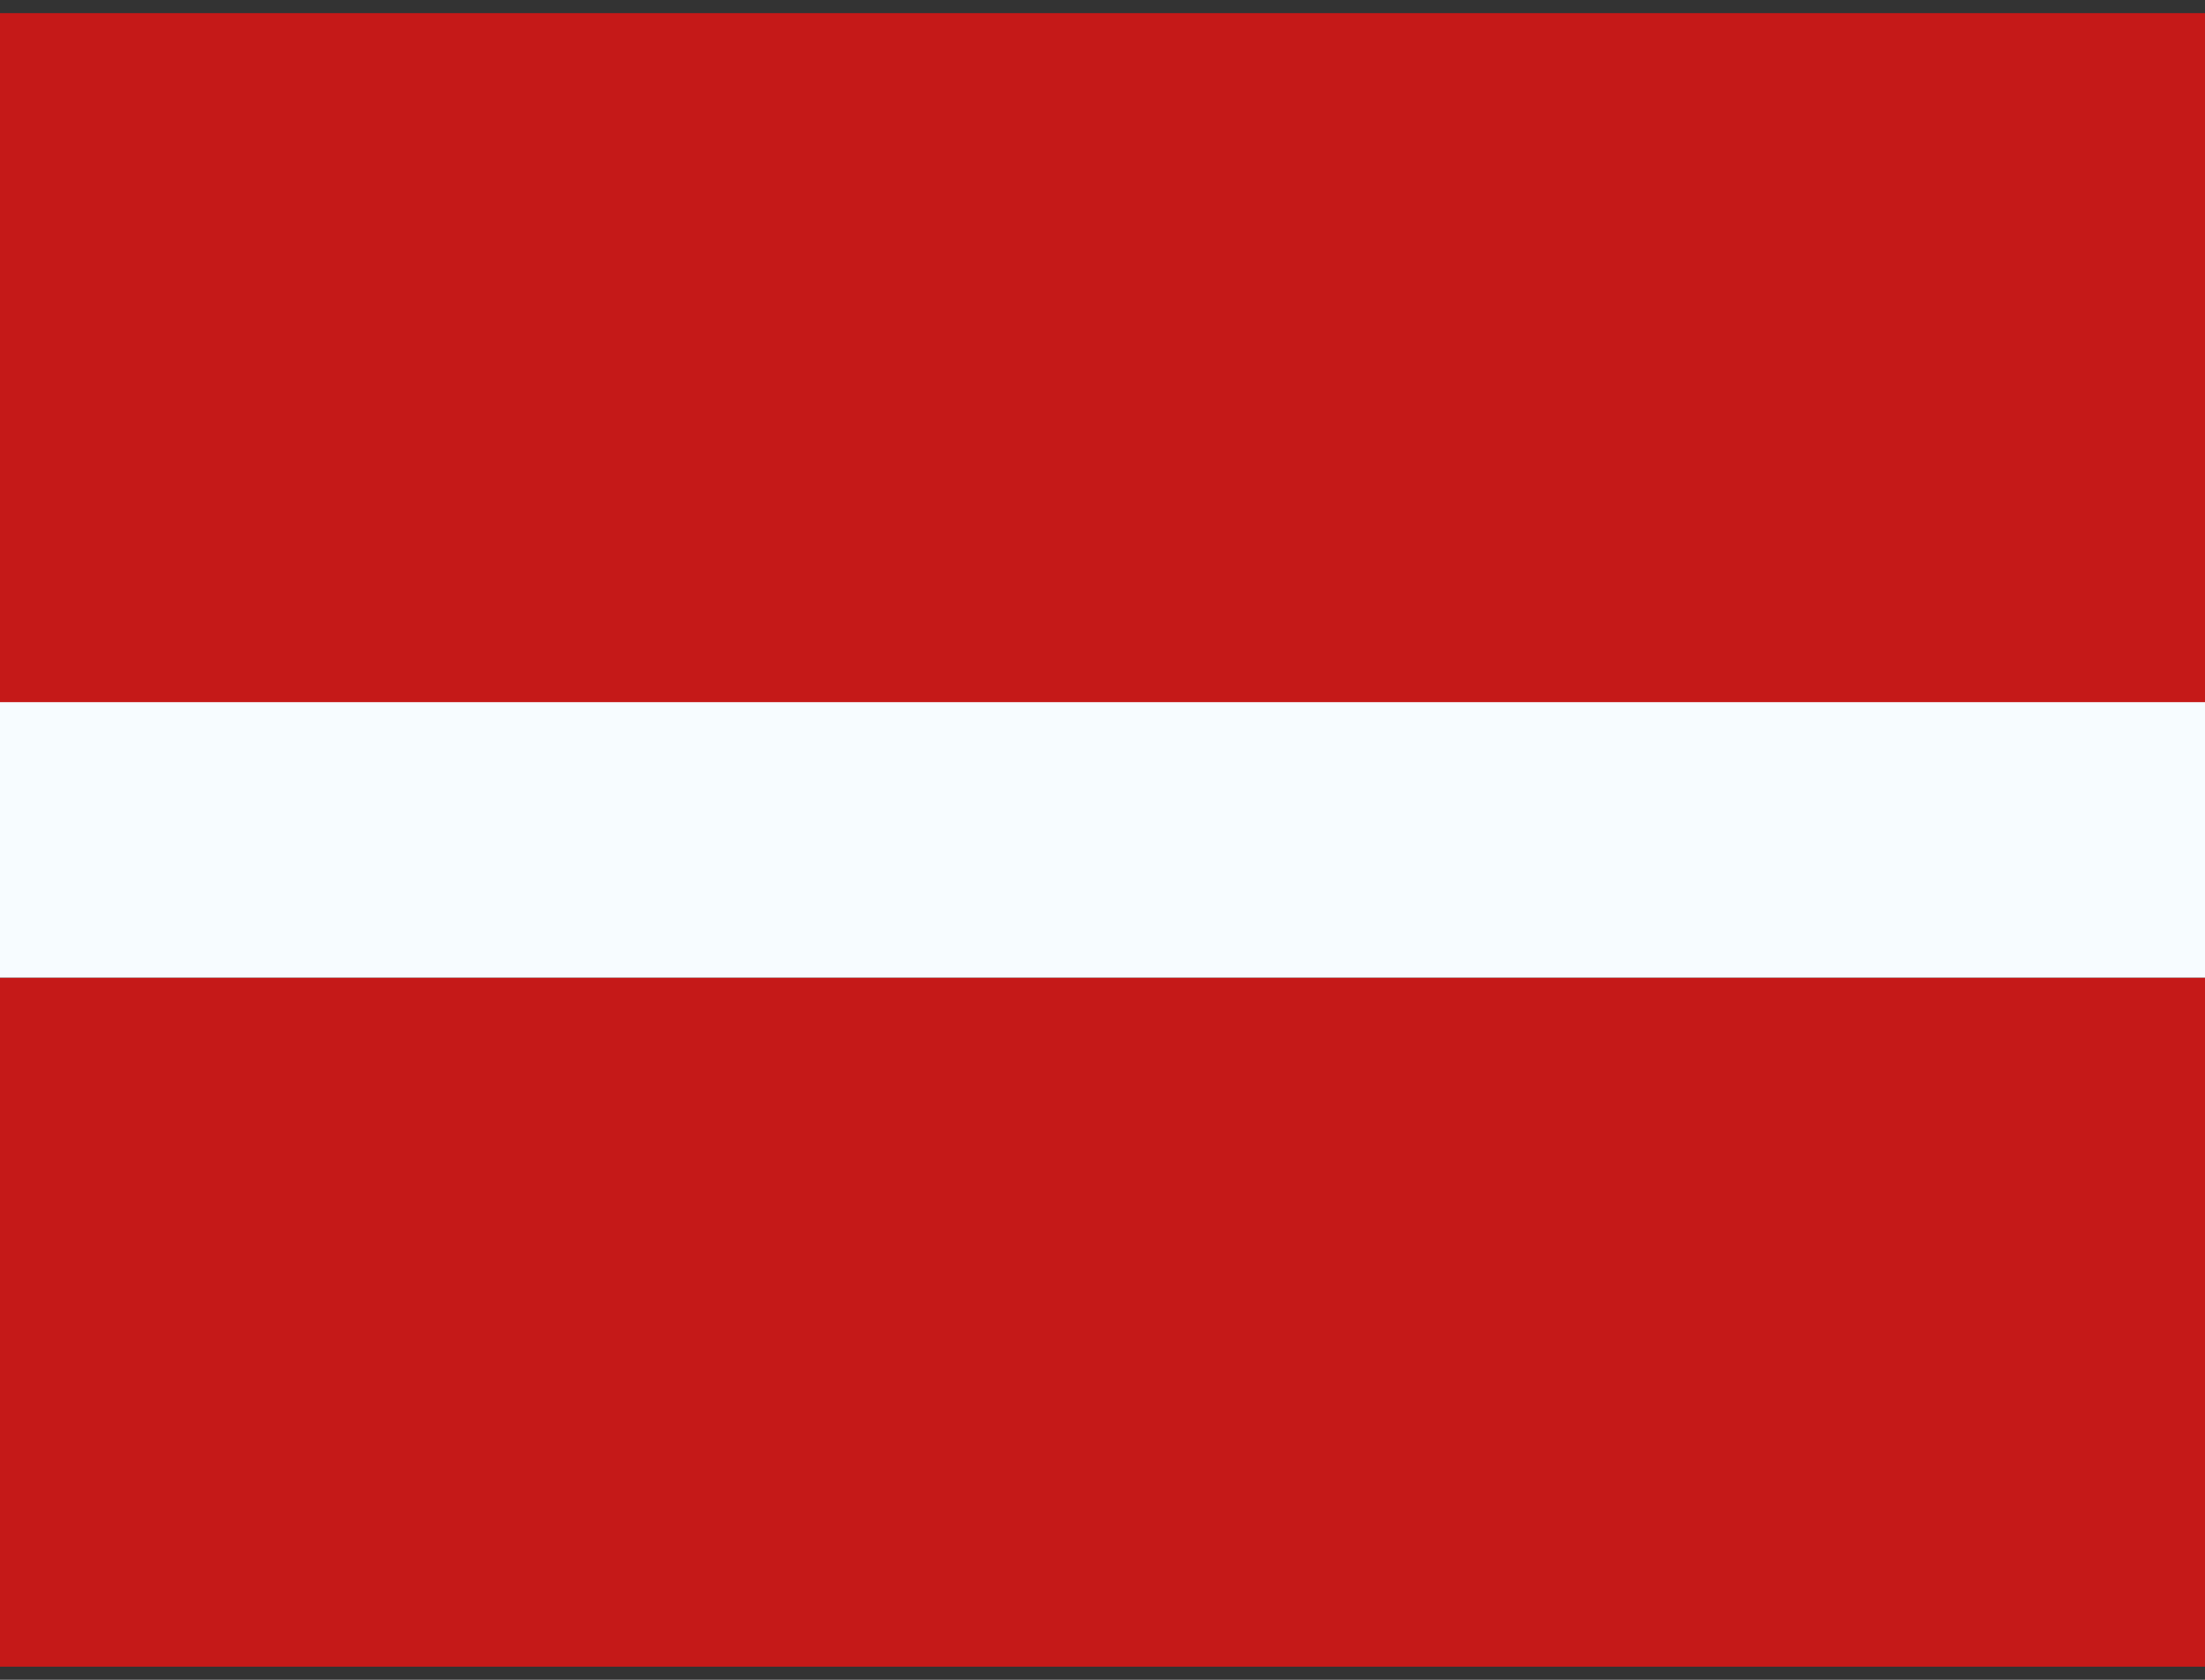
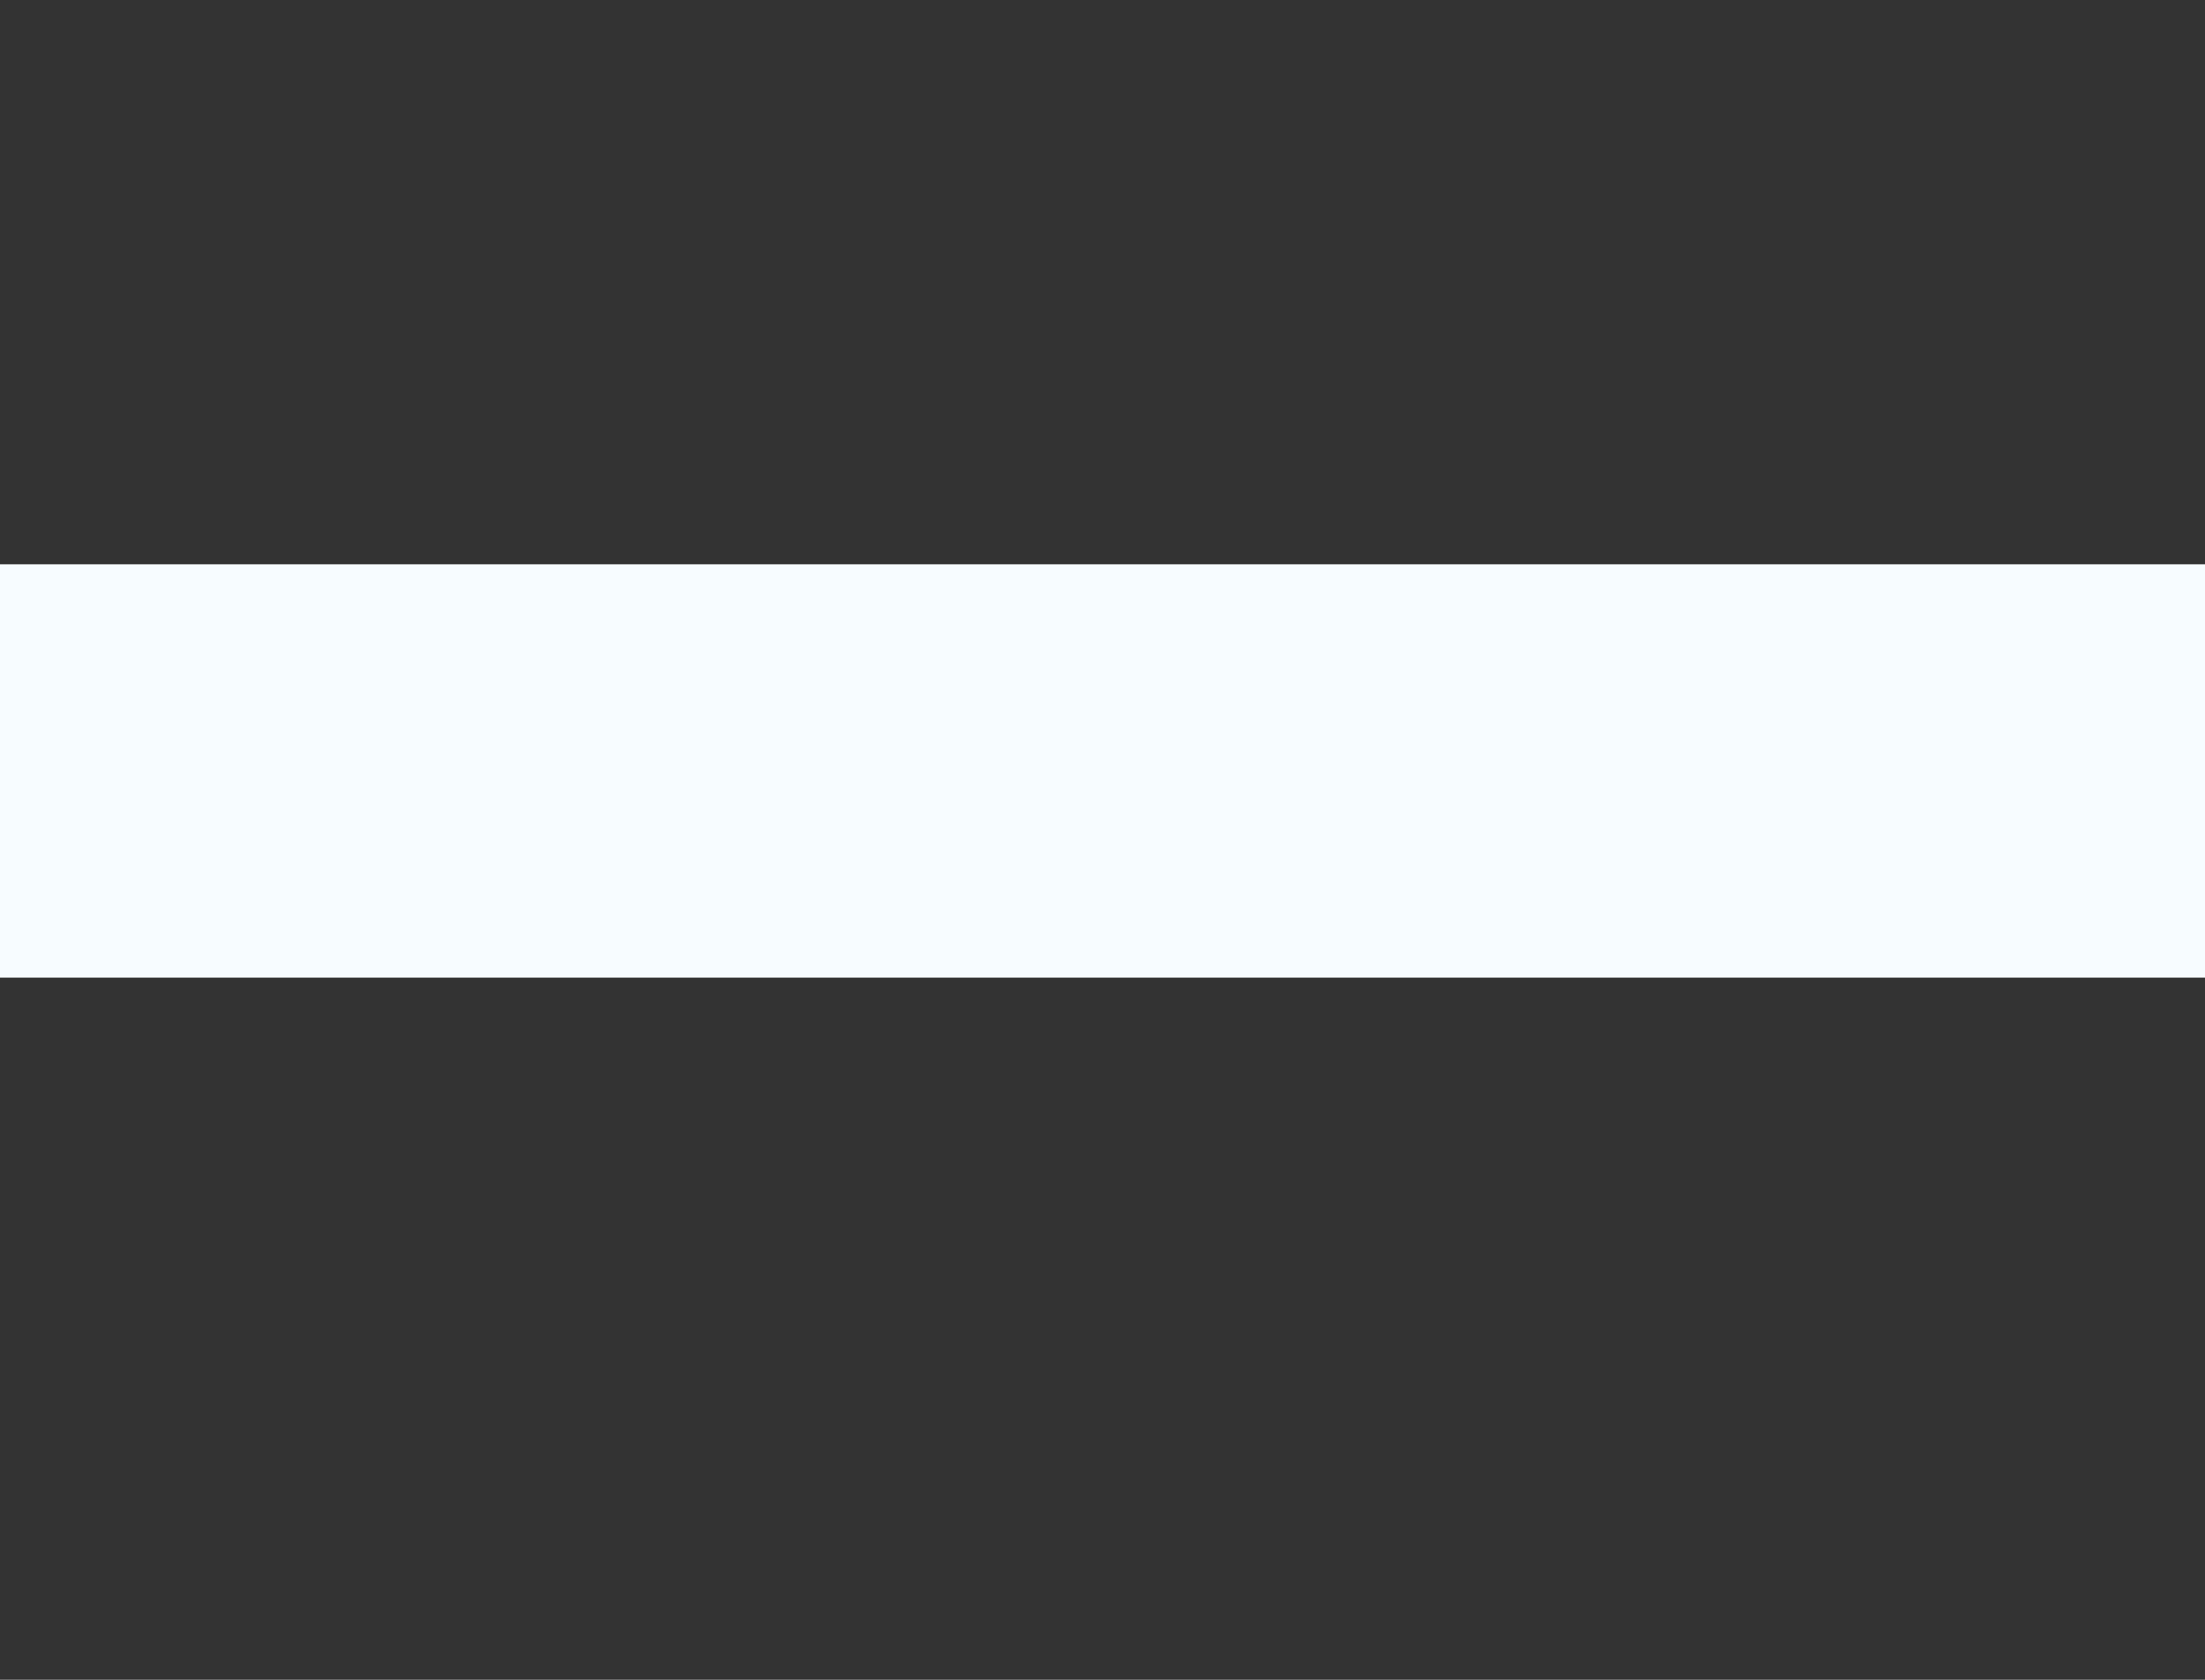
<svg xmlns="http://www.w3.org/2000/svg" width="21" height="16" viewBox="0 0 21 16" fill="none">
  <rect x="0" y="0" width="21" height="16" fill="#333333" stroke="none" />
-   <path fill-rule="evenodd" clip-rule="evenodd" d="M0 9.312H21V15.875H0V9.312Z" fill="#C51918" />
  <path fill-rule="evenodd" clip-rule="evenodd" d="M0 5.375H21V9.312H0V5.375Z" fill="#F7FCFF" />
-   <path fill-rule="evenodd" clip-rule="evenodd" d="M0 0.125H21V6.688H0V0.125Z" fill="#C51918" />
</svg>